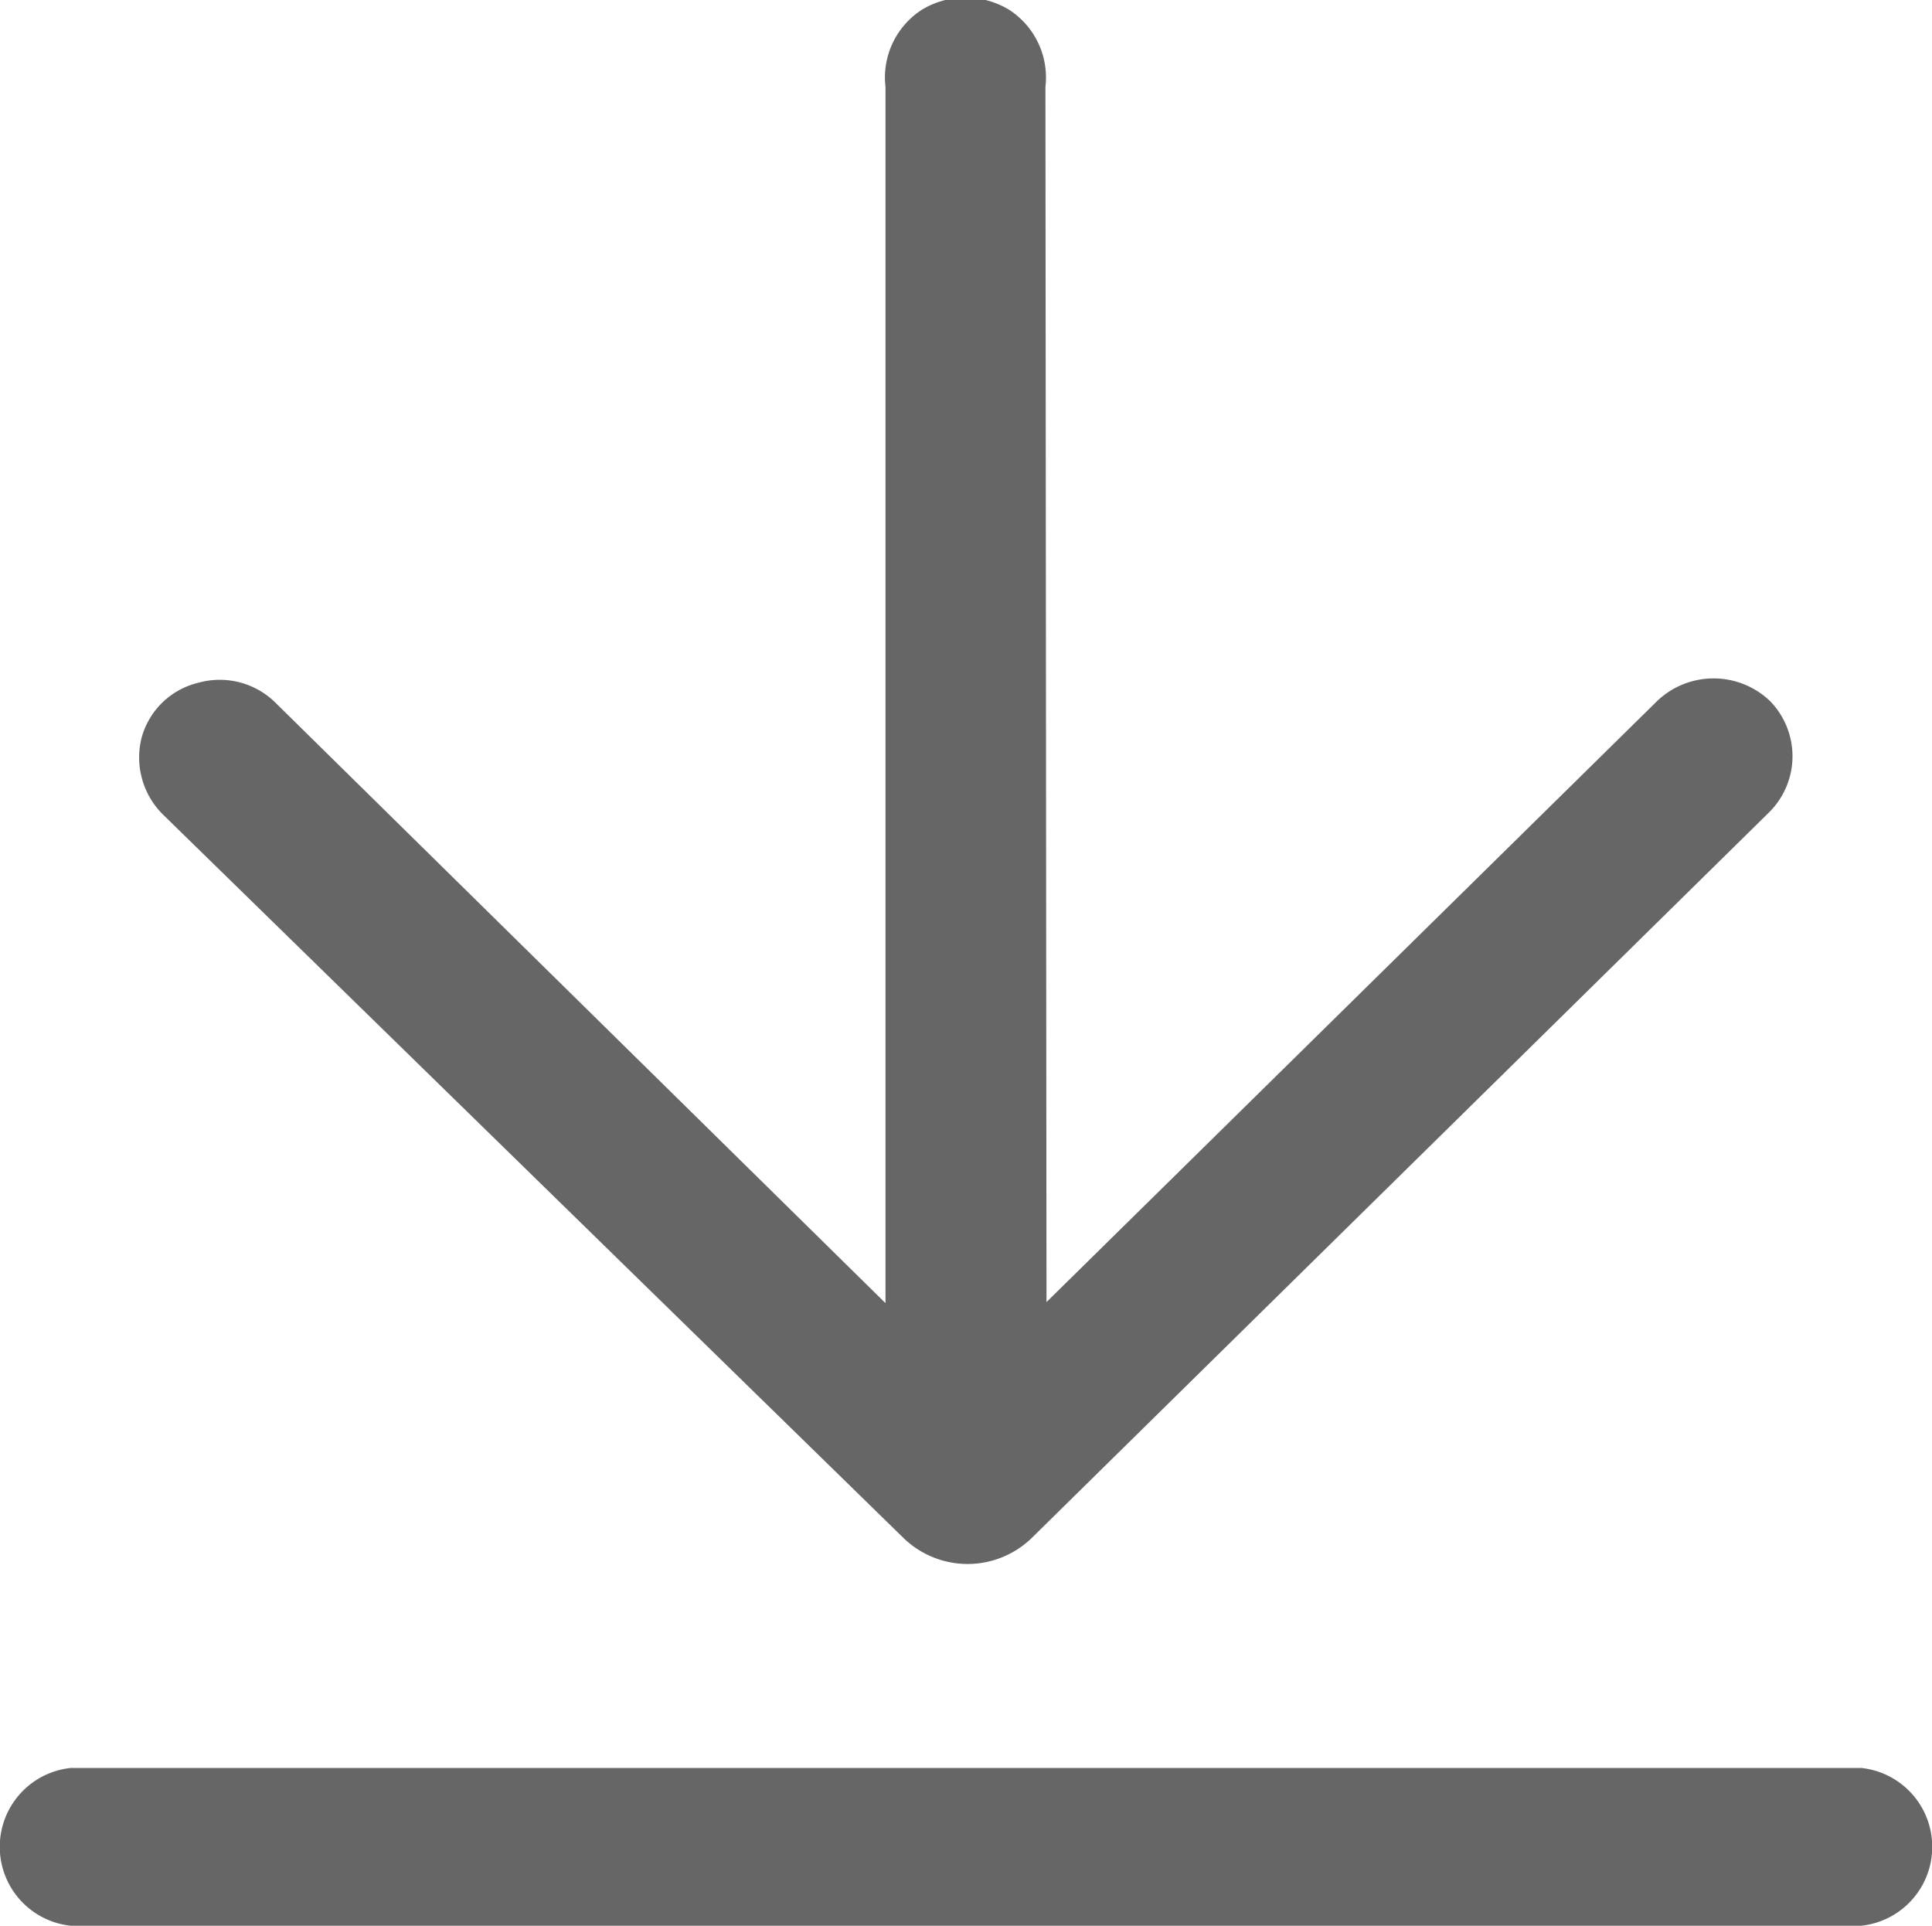
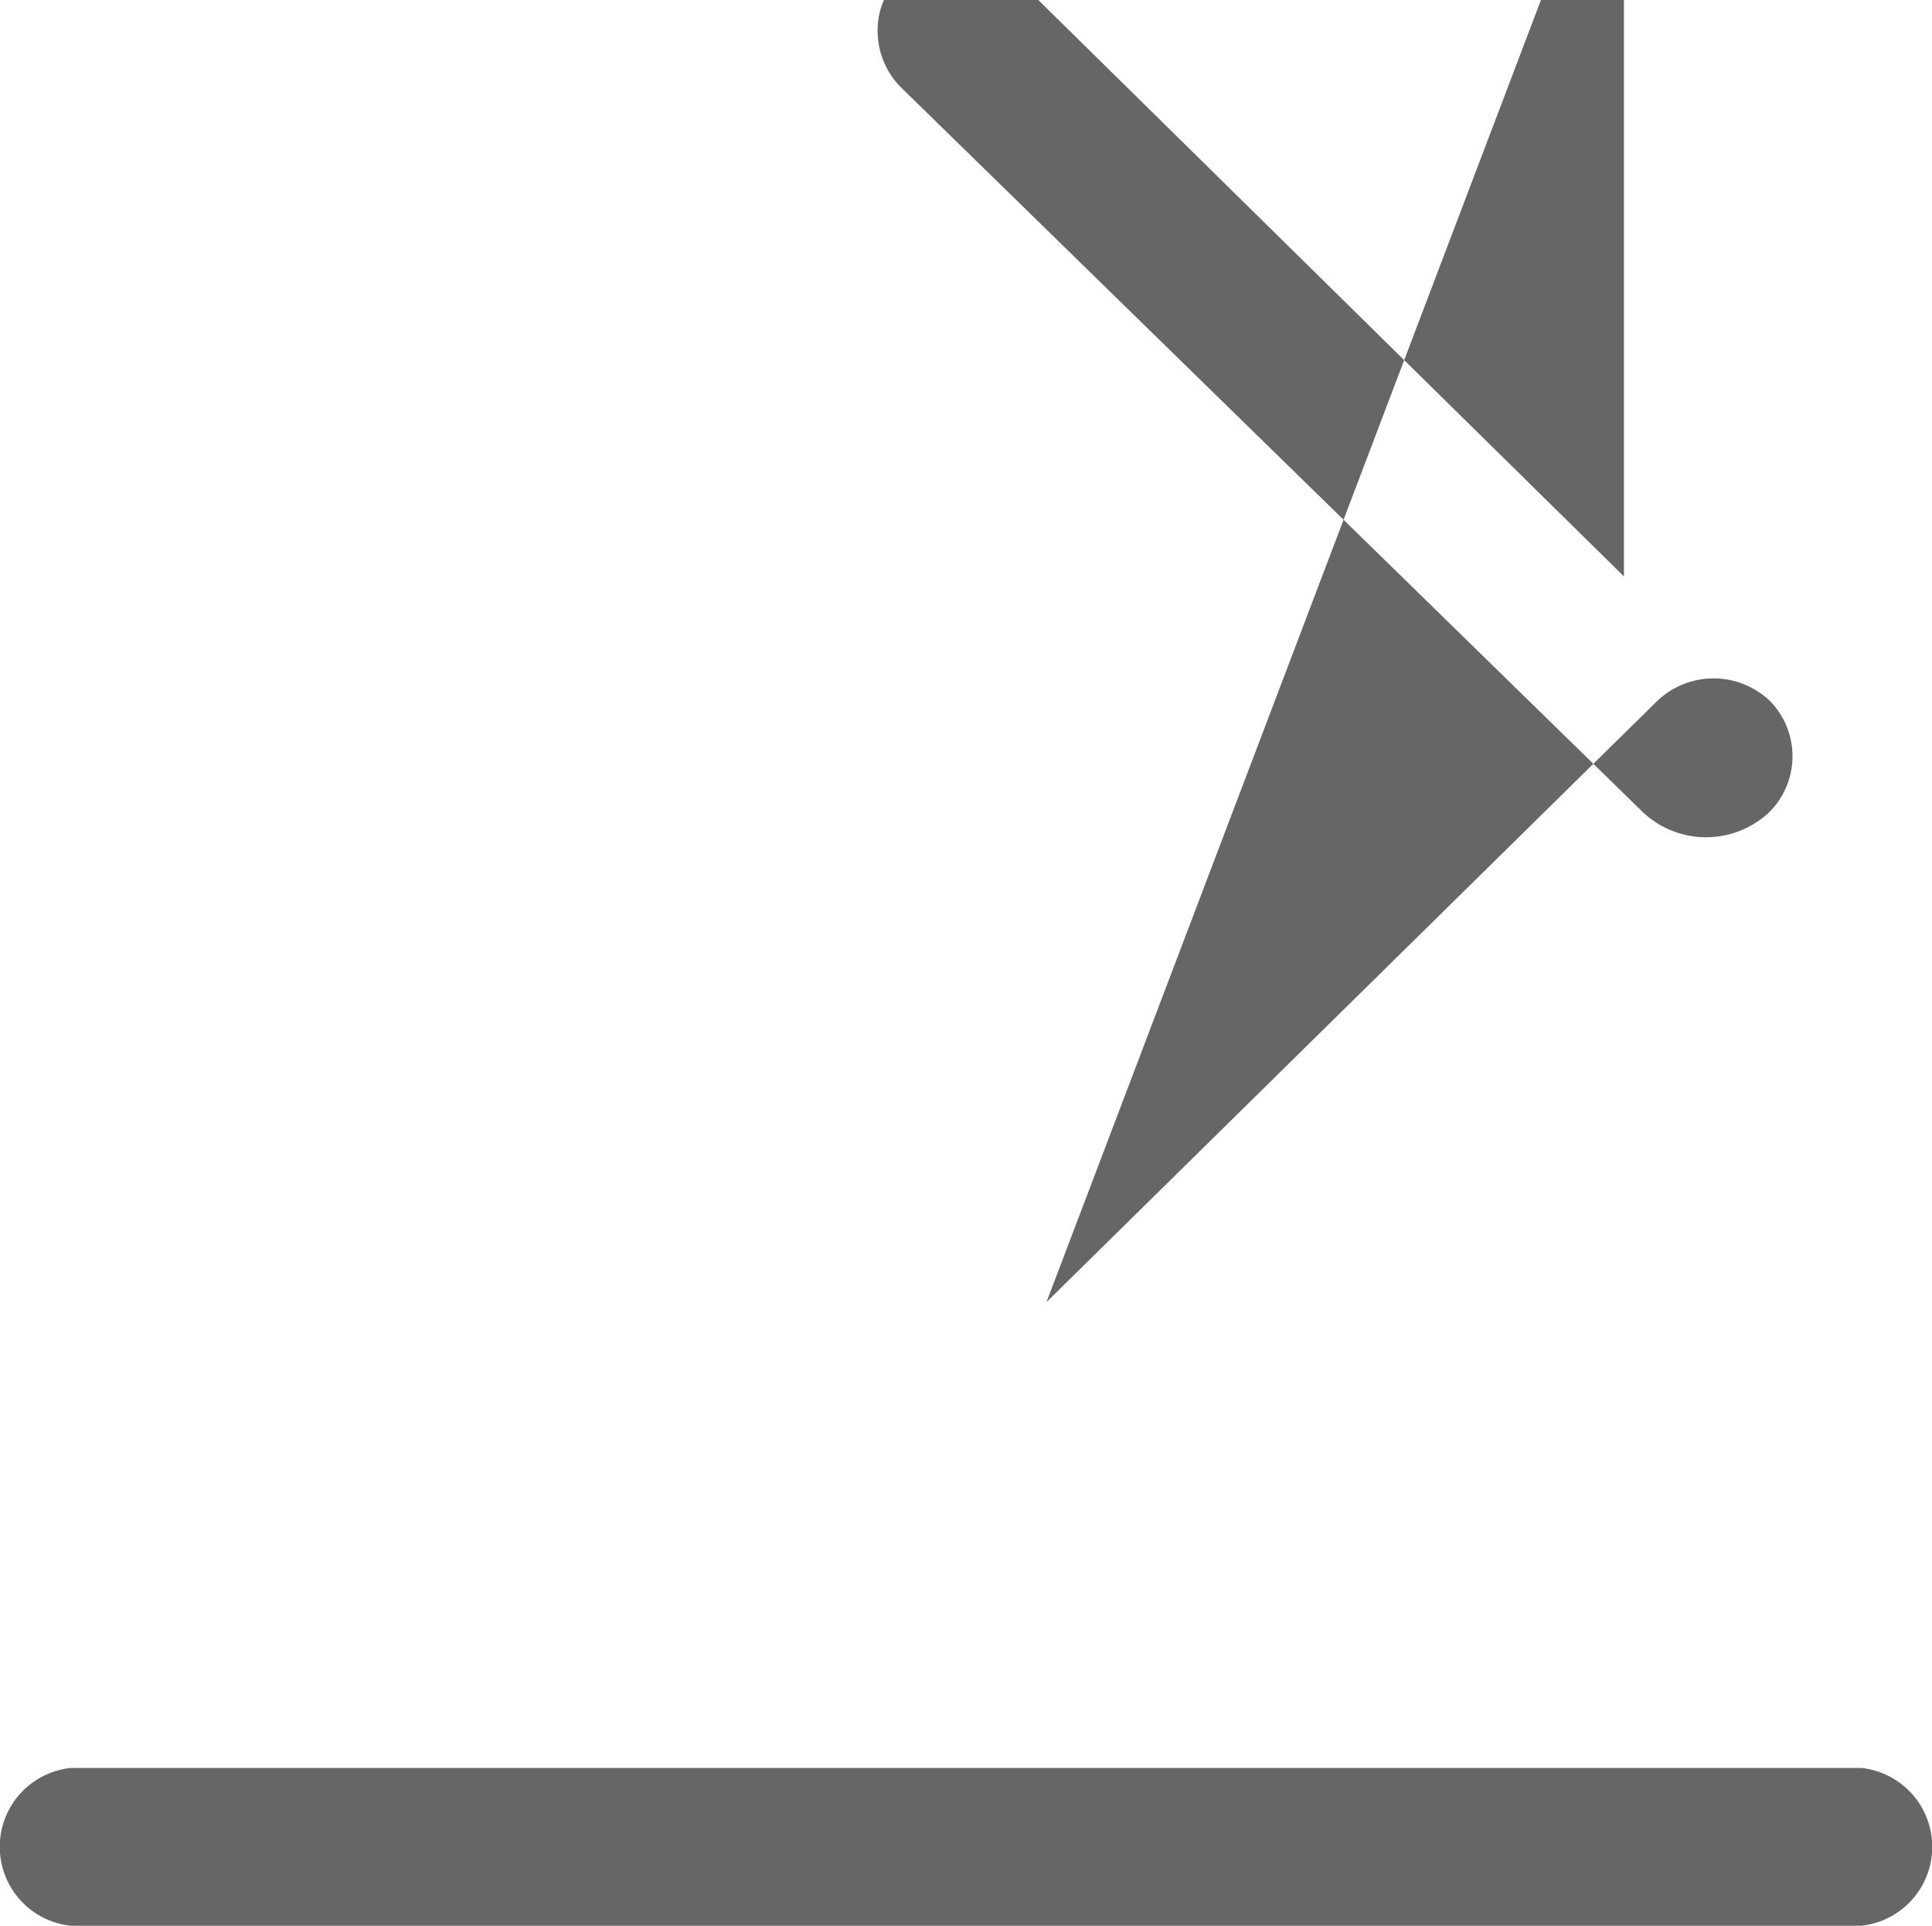
<svg xmlns="http://www.w3.org/2000/svg" width="18" height="17.94" viewBox="0 0 18 17.94">
  <defs>
    <style>
      .cls-1 {
        fill: #666;
        fill-rule: evenodd;
      }
    </style>
  </defs>
-   <path id="形状_26" data-name="形状 26" class="cls-1" d="M1705.75,2443.19l5.69-5.6a0.761,0.761,0,0,1,1.05,0,0.736,0.736,0,0,1,0,1.03l-6.88,6.77a0.858,0.858,0,0,1-1.19,0l-6.91-6.75a0.749,0.749,0,0,1-.19-0.71,0.722,0.722,0,0,1,.53-0.51,0.738,0.738,0,0,1,.71.18l5.69,5.6v-11.33a0.751,0.751,0,0,1,.34-0.72,0.785,0.785,0,0,1,.81,0,0.751,0.751,0,0,1,.34.72Zm-9.09,5.81a0.739,0.739,0,0,1,0-1.47h16.68a0.739,0.739,0,0,1,0,1.47h-16.68Zm0,0" transform="translate(-1696 -2431.06)" />
+   <path id="形状_26" data-name="形状 26" class="cls-1" d="M1705.75,2443.19l5.69-5.6a0.761,0.761,0,0,1,1.05,0,0.736,0.736,0,0,1,0,1.03a0.858,0.858,0,0,1-1.19,0l-6.91-6.75a0.749,0.749,0,0,1-.19-0.71,0.722,0.722,0,0,1,.53-0.51,0.738,0.738,0,0,1,.71.18l5.69,5.6v-11.33a0.751,0.751,0,0,1,.34-0.72,0.785,0.785,0,0,1,.81,0,0.751,0.751,0,0,1,.34.72Zm-9.09,5.81a0.739,0.739,0,0,1,0-1.47h16.68a0.739,0.739,0,0,1,0,1.47h-16.68Zm0,0" transform="translate(-1696 -2431.06)" />
</svg>